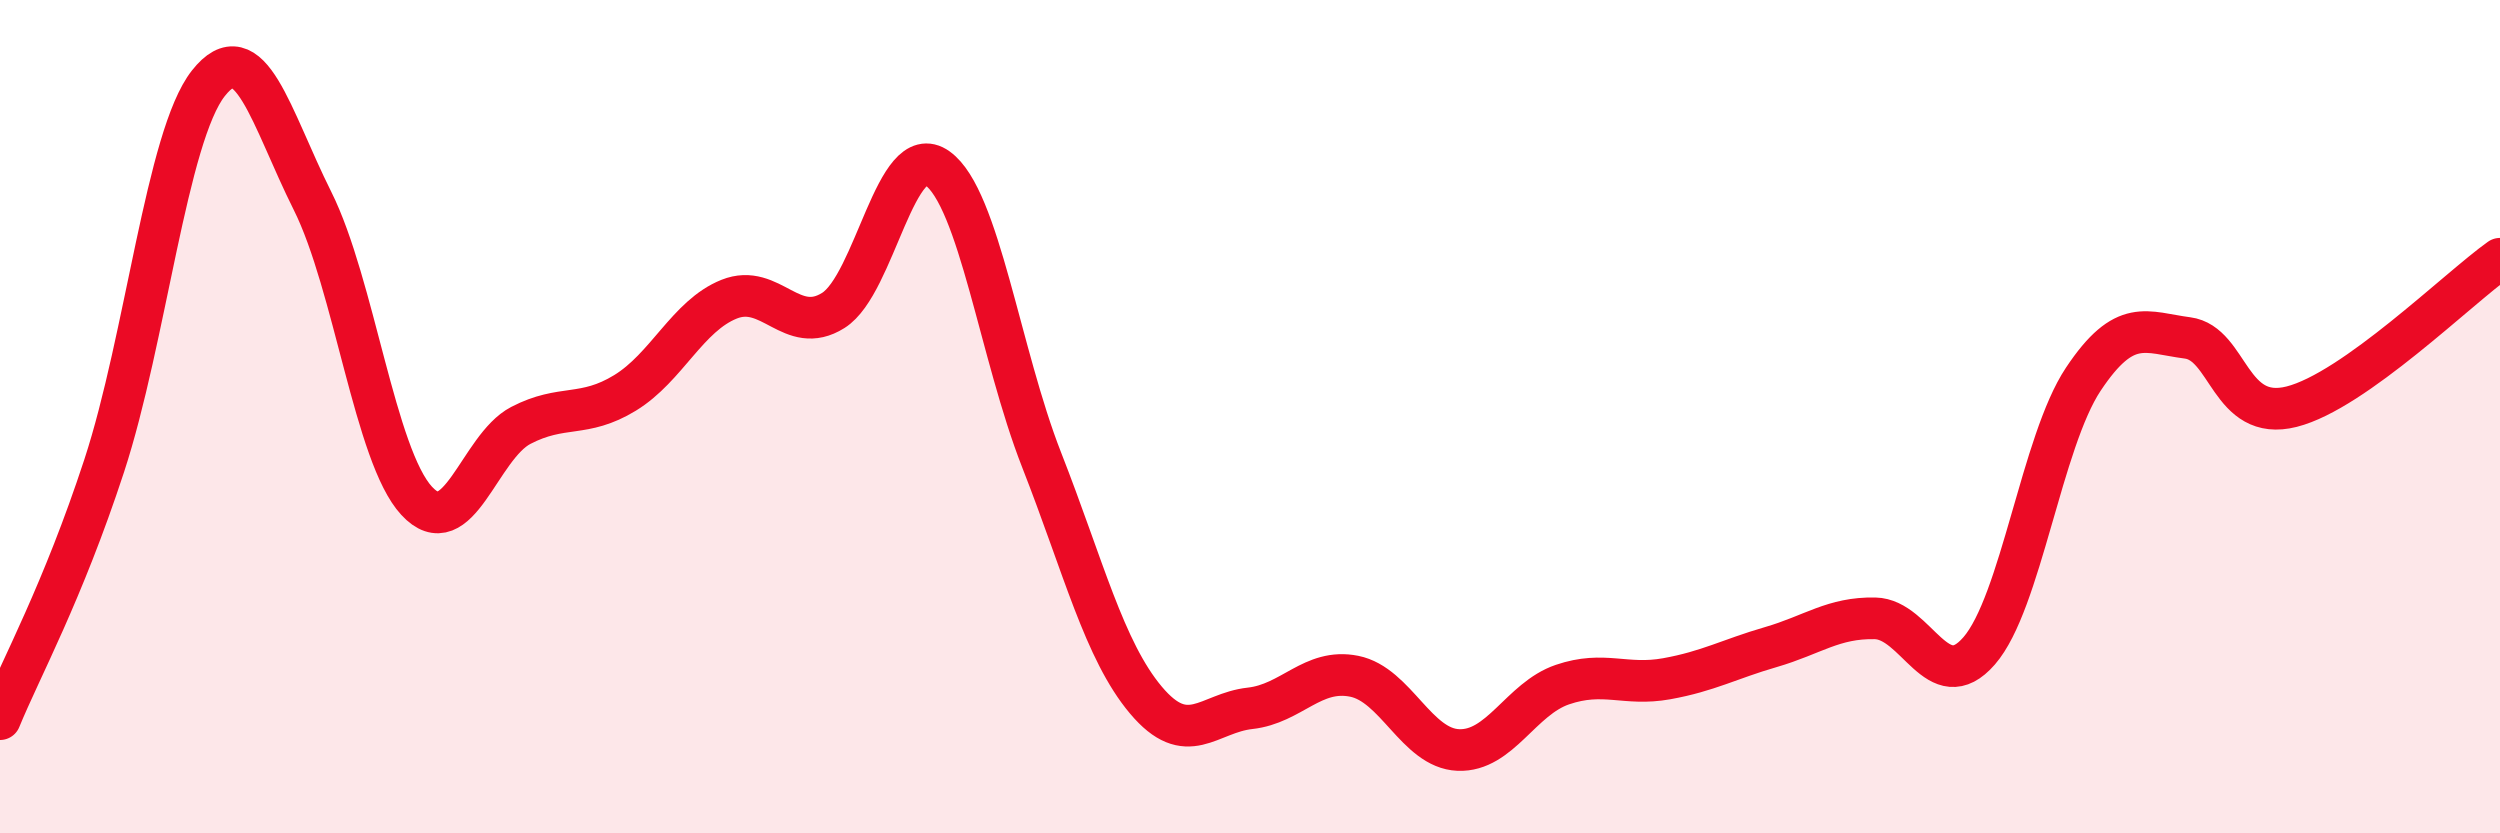
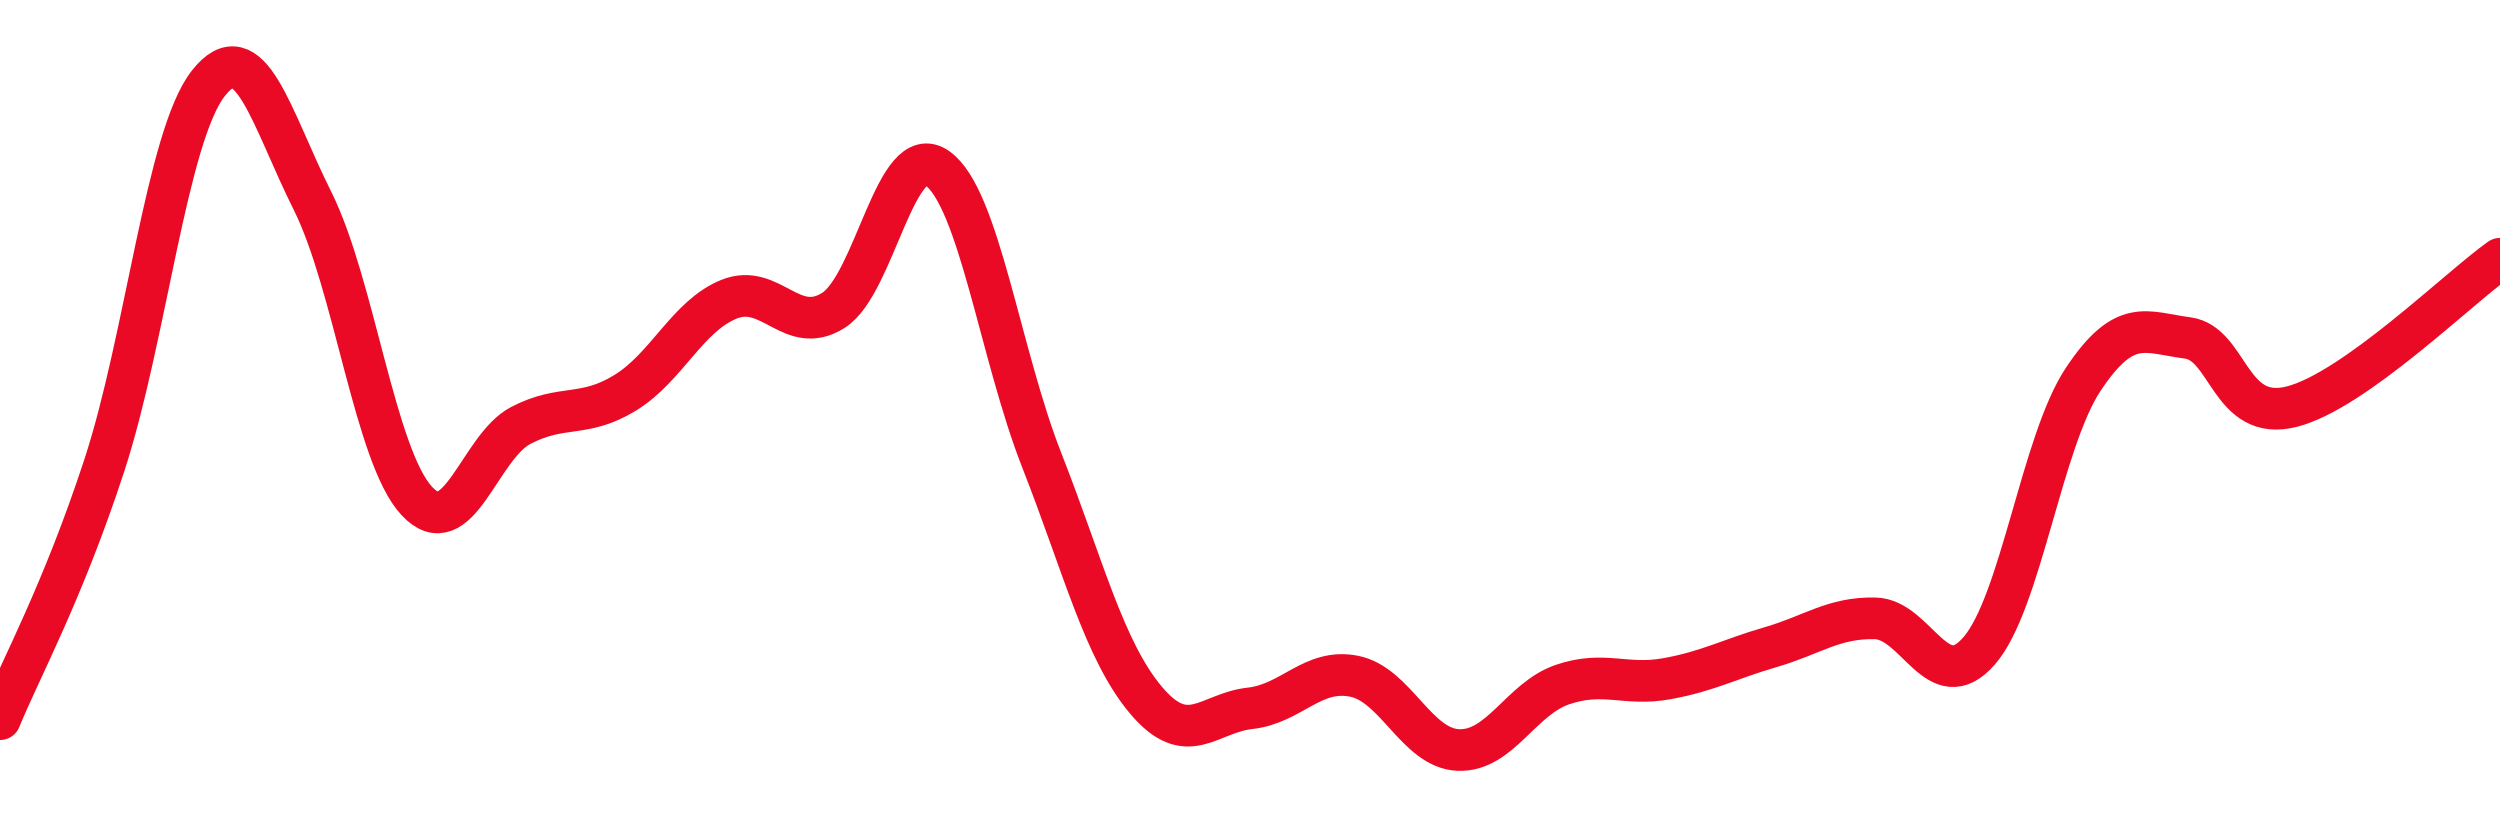
<svg xmlns="http://www.w3.org/2000/svg" width="60" height="20" viewBox="0 0 60 20">
-   <path d="M 0,17.26 C 0.5,16.04 1.5,14.23 2.5,11.18 C 3.5,8.13 4,3.27 5,2 C 6,0.73 6.5,2.82 7.5,4.82 C 8.5,6.82 9,10.94 10,12.02 C 11,13.1 11.5,10.73 12.5,10.21 C 13.5,9.69 14,10.04 15,9.43 C 16,8.82 16.5,7.58 17.5,7.18 C 18.5,6.78 19,8.08 20,7.45 C 21,6.82 21.5,3.32 22.5,4.04 C 23.5,4.76 24,8.49 25,11.04 C 26,13.59 26.5,15.61 27.5,16.8 C 28.5,17.99 29,17.11 30,17 C 31,16.89 31.5,16.03 32.5,16.23 C 33.5,16.43 34,17.96 35,18 C 36,18.04 36.5,16.77 37.5,16.43 C 38.5,16.09 39,16.47 40,16.29 C 41,16.11 41.5,15.82 42.5,15.53 C 43.5,15.24 44,14.82 45,14.84 C 46,14.86 46.5,16.77 47.5,15.62 C 48.5,14.47 49,10.6 50,9.1 C 51,7.6 51.5,7.98 52.5,8.11 C 53.5,8.24 53.5,10.14 55,9.76 C 56.5,9.38 59,6.92 60,6.21L60 20L0 20Z" fill="#EB0A25" opacity="0.1" stroke-linecap="round" stroke-linejoin="round" />
  <path d="M 0,17.26 C 0.5,16.04 1.5,14.23 2.5,11.18 C 3.5,8.13 4,3.27 5,2 C 6,0.73 6.5,2.82 7.5,4.82 C 8.5,6.82 9,10.94 10,12.02 C 11,13.1 11.5,10.73 12.5,10.21 C 13.5,9.69 14,10.04 15,9.43 C 16,8.82 16.5,7.58 17.5,7.18 C 18.5,6.78 19,8.08 20,7.45 C 21,6.82 21.5,3.32 22.5,4.04 C 23.5,4.76 24,8.49 25,11.04 C 26,13.59 26.5,15.61 27.5,16.8 C 28.5,17.99 29,17.11 30,17 C 31,16.89 31.5,16.03 32.5,16.23 C 33.5,16.43 34,17.96 35,18 C 36,18.04 36.5,16.77 37.5,16.43 C 38.5,16.09 39,16.47 40,16.29 C 41,16.11 41.5,15.82 42.5,15.53 C 43.5,15.24 44,14.82 45,14.84 C 46,14.86 46.5,16.77 47.5,15.62 C 48.5,14.47 49,10.6 50,9.1 C 51,7.6 51.5,7.98 52.5,8.11 C 53.5,8.24 53.5,10.14 55,9.76 C 56.5,9.38 59,6.92 60,6.21" stroke="#EB0A25" stroke-width="1" fill="none" stroke-linecap="round" stroke-linejoin="round" />
</svg>